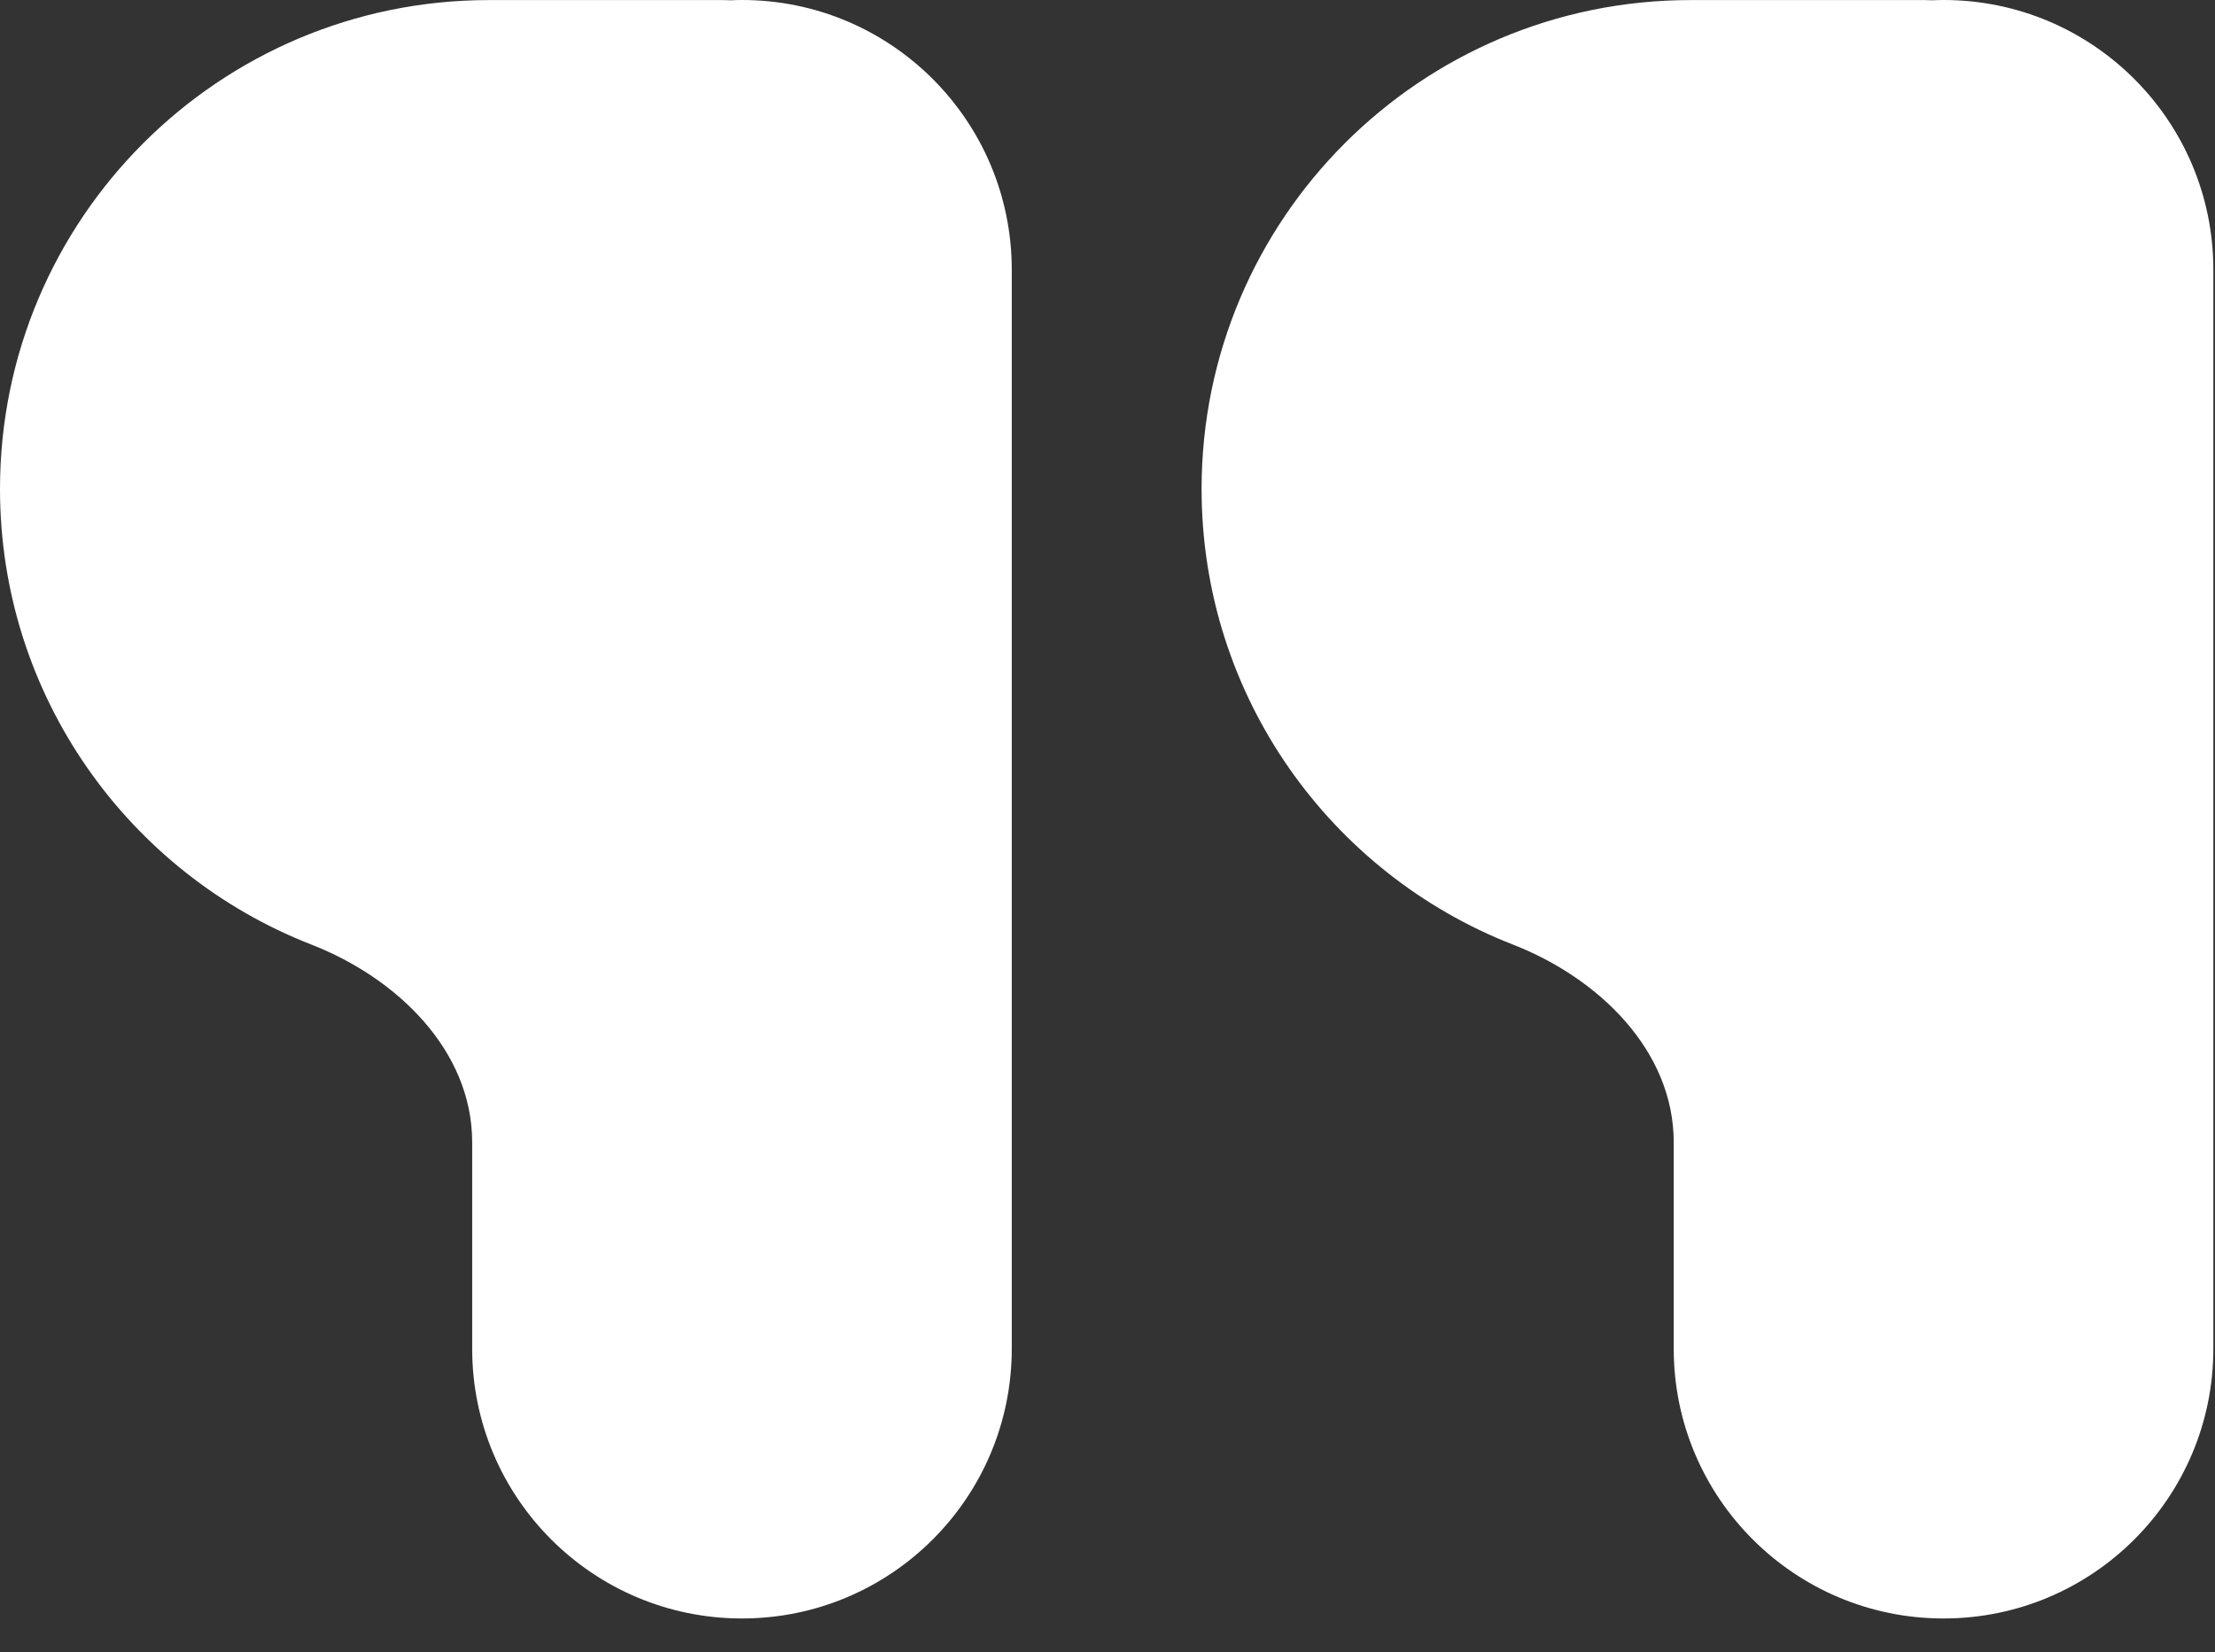
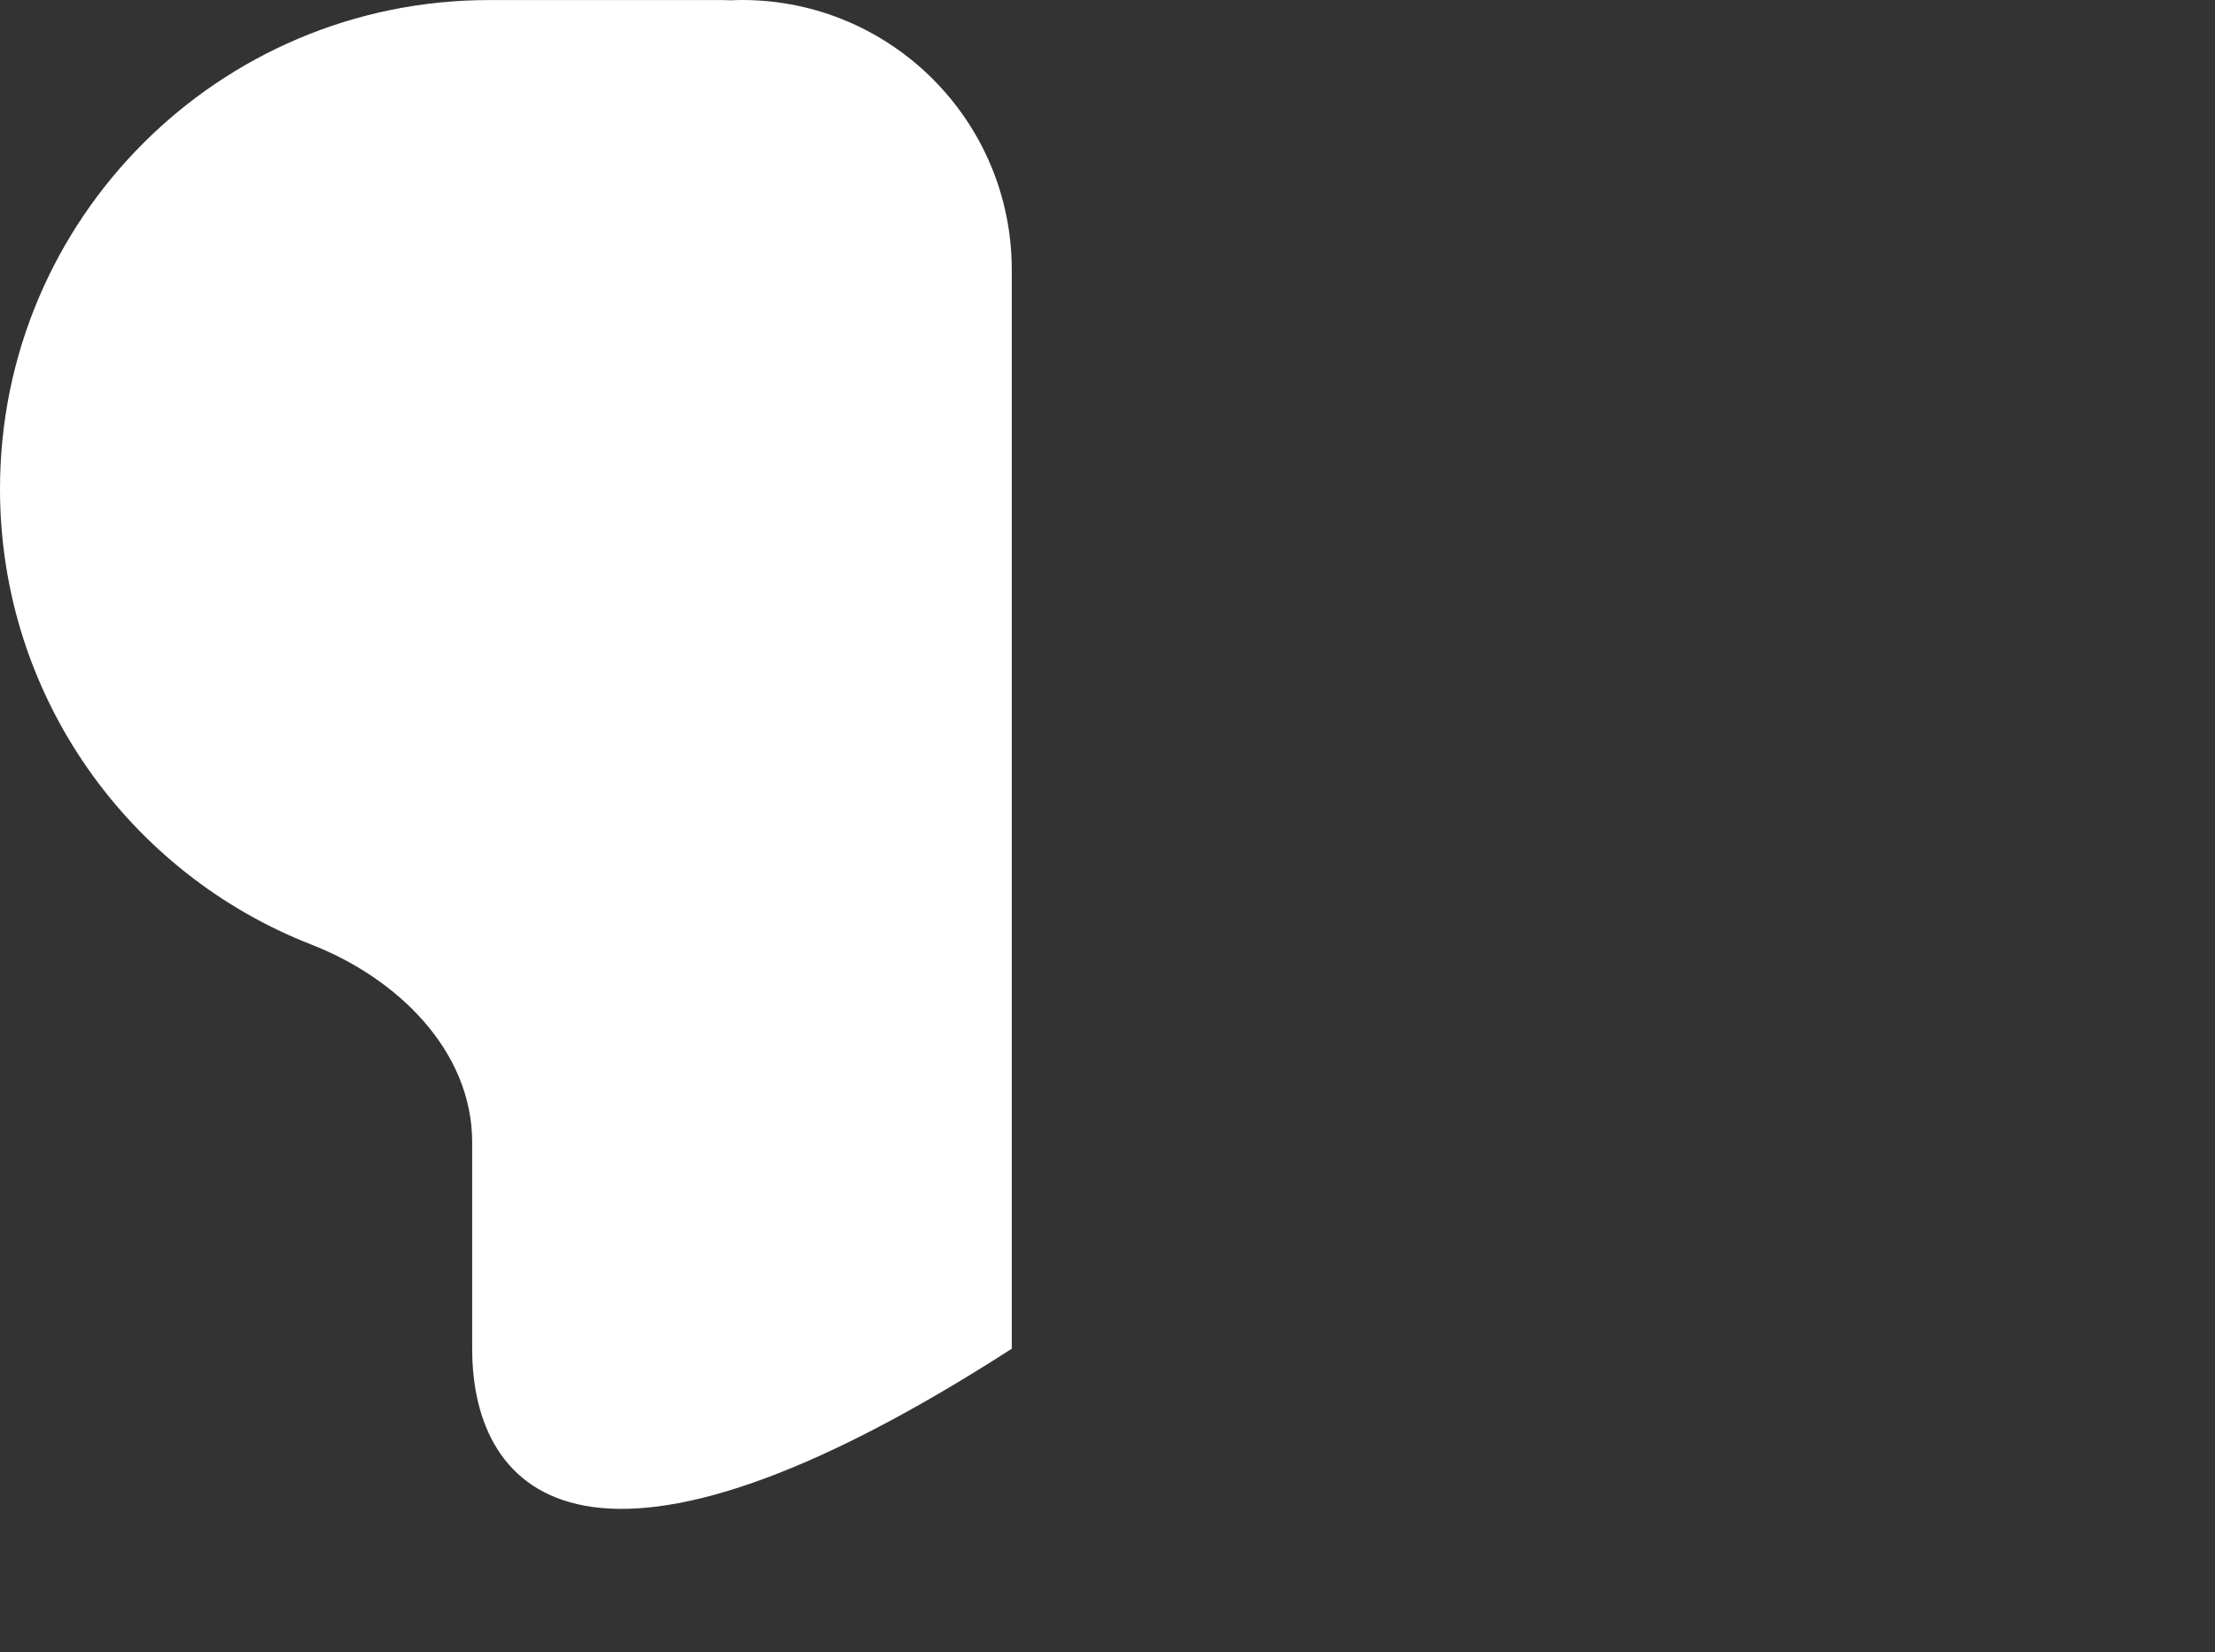
<svg xmlns="http://www.w3.org/2000/svg" width="63" height="47" viewBox="0 0 63 47" fill="none">
  <rect x="0" y="0" width="63" height="47" fill="#333333" stroke="none" />
-   <path d="M62.953 38.37C62.953 42.608 59.517 46.044 55.279 46.044C51.041 46.044 47.605 42.608 47.605 38.37L47.605 32.499C47.605 29.885 45.47 27.823 43.033 26.873C37.849 24.852 34.176 19.811 34.176 13.911C34.176 6.229 40.403 0.002 48.085 0.002L54.731 0.002C54.809 0.002 54.886 0.006 54.963 0.008C55.068 0.004 55.173 3.40305e-07 55.279 3.35434e-07C59.517 0 62.953 3.436 62.953 7.674L62.953 38.37Z" fill="white" />
-   <path d="M28.777 38.37C28.777 42.608 25.342 46.044 21.104 46.044C16.865 46.044 13.43 42.608 13.43 38.37L13.43 32.499C13.43 29.885 11.294 27.823 8.858 26.873C3.673 24.852 8.65966e-07 19.811 6.08075e-07 13.911C1.55311e-05 6.229 6.227 0.002 13.909 0.002L20.556 0.002C20.633 0.002 20.71 0.006 20.787 0.008C20.892 0.004 20.998 3.40305e-07 21.104 3.35434e-07C25.342 0 28.777 3.436 28.777 7.674L28.777 38.37Z" fill="white" />
+   <path d="M28.777 38.37C16.865 46.044 13.43 42.608 13.43 38.37L13.43 32.499C13.43 29.885 11.294 27.823 8.858 26.873C3.673 24.852 8.65966e-07 19.811 6.08075e-07 13.911C1.55311e-05 6.229 6.227 0.002 13.909 0.002L20.556 0.002C20.633 0.002 20.71 0.006 20.787 0.008C20.892 0.004 20.998 3.40305e-07 21.104 3.35434e-07C25.342 0 28.777 3.436 28.777 7.674L28.777 38.37Z" fill="white" />
</svg>